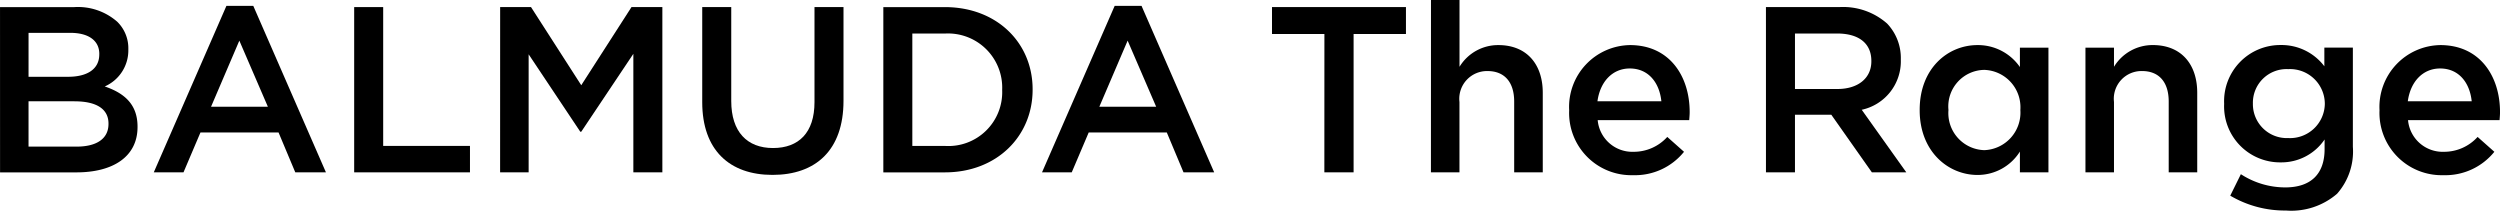
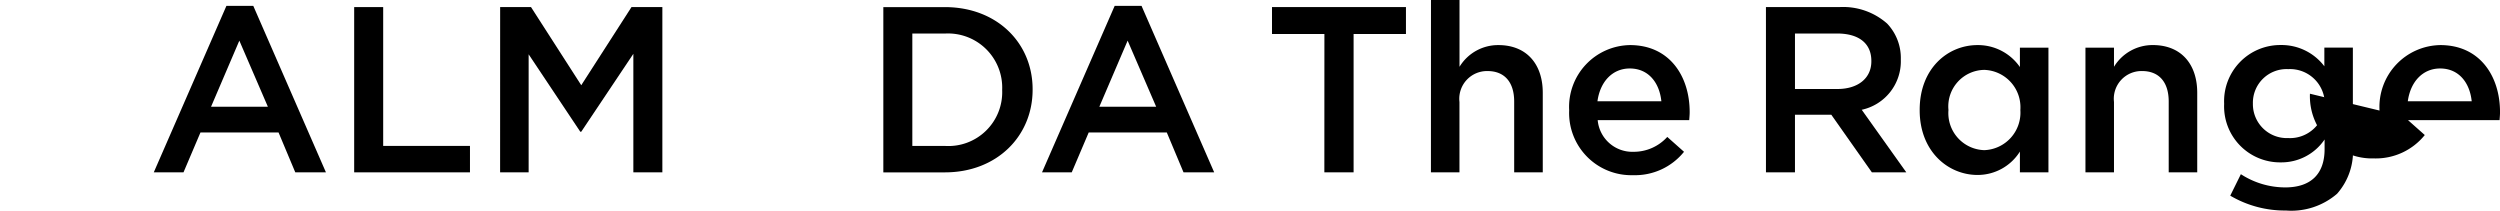
<svg xmlns="http://www.w3.org/2000/svg" id="グループ_26225" data-name="グループ 26225" width="242.958" height="20.466" viewBox="0 0 242.958 20.466">
  <g id="グループ_7176" data-name="グループ 7176" transform="translate(0 0)">
    <g id="グループ_5456" data-name="グループ 5456" transform="translate(139.067)">
      <path id="パス_5483" data-name="パス 5483" d="M523.514,223.873h2.773v6.493a4.386,4.386,0,0,1,3.782-2.111c2.727,0,4.309,1.835,4.309,4.635v7.732H531.6v-6.884c0-1.881-.939-2.959-2.59-2.959a2.694,2.694,0,0,0-2.728,3.005v6.838h-2.773Z" transform="translate(-523.514 -223.873)" />
      <path id="パス_5484" data-name="パス 5484" d="M558.914,237.952c-.183-1.789-1.238-3.188-3.071-3.188-1.7,0-2.888,1.307-3.14,3.188Zm-8.961.9V238.8a6.009,6.009,0,0,1,5.912-6.309c3.851,0,5.8,3.029,5.8,6.516,0,.253-.023.5-.046.78h-8.893a3.379,3.379,0,0,0,3.484,3.074,4.391,4.391,0,0,0,3.278-1.445l1.627,1.445a6.116,6.116,0,0,1-4.95,2.272,6.042,6.042,0,0,1-6.211-6.287" transform="translate(-536.524 -228.109)" />
      <path id="パス_5485" data-name="パス 5485" d="M598.269,233.188c2.016,0,3.3-1.055,3.3-2.685v-.046c0-1.72-1.238-2.661-3.323-2.661h-4.1v5.392Zm-6.944-7.961h7.151a6.461,6.461,0,0,1,4.629,1.605,4.859,4.859,0,0,1,1.328,3.465v.045a4.82,4.82,0,0,1-3.8,4.865l4.332,6.08h-3.346l-3.943-5.6h-3.53v5.6h-2.819Z" transform="translate(-558.772 -224.539)" />
      <path id="パス_5486" data-name="パス 5486" d="M630.526,238.824v-.046a3.633,3.633,0,0,0-3.507-3.877,3.549,3.549,0,0,0-3.483,3.877v.046a3.6,3.6,0,0,0,3.483,3.877,3.647,3.647,0,0,0,3.507-3.877m-9.785,0v-.046c0-4.015,2.727-6.287,5.615-6.287a4.948,4.948,0,0,1,4.125,2.134v-1.882h2.773v12.115h-2.773v-2.019a4.843,4.843,0,0,1-4.125,2.272c-2.842,0-5.615-2.272-5.615-6.287" transform="translate(-573.247 -228.109)" />
      <path id="パス_5487" data-name="パス 5487" d="M652.458,232.744h2.773V234.6a4.386,4.386,0,0,1,3.782-2.111c2.727,0,4.308,1.835,4.308,4.635v7.732h-2.772v-6.884c0-1.881-.94-2.959-2.59-2.959a2.694,2.694,0,0,0-2.728,3.005v6.838h-2.773Z" transform="translate(-588.854 -228.109)" />
      <path id="パス_5488" data-name="パス 5488" d="M688.774,238.2v-.046a3.382,3.382,0,0,0-3.553-3.327,3.271,3.271,0,0,0-3.437,3.327v.046a3.3,3.3,0,0,0,3.438,3.327,3.382,3.382,0,0,0,3.553-3.327m-9.191,8.925,1.032-2.088a7.926,7.926,0,0,0,4.309,1.285c2.475,0,3.827-1.285,3.827-3.717v-.941a5.066,5.066,0,0,1-4.262,2.225,5.441,5.441,0,0,1-5.5-5.667v-.046a5.46,5.46,0,0,1,5.5-5.691,5.218,5.218,0,0,1,4.239,2.065v-1.813H691.5v9.637a6.2,6.2,0,0,1-1.536,4.566,6.809,6.809,0,0,1-4.973,1.628,10.417,10.417,0,0,1-5.409-1.445" transform="translate(-601.908 -228.109)" />
-       <path id="パス_5489" data-name="パス 5489" d="M717.681,237.952c-.183-1.789-1.237-3.188-3.07-3.188-1.7,0-2.888,1.307-3.14,3.188Zm-8.96.9V238.8a6.009,6.009,0,0,1,5.912-6.309c3.851,0,5.8,3.029,5.8,6.516,0,.253-.023.5-.046.78h-8.893a3.38,3.38,0,0,0,3.485,3.074,4.39,4.39,0,0,0,3.276-1.445l1.627,1.445a6.116,6.116,0,0,1-4.95,2.272,6.042,6.042,0,0,1-6.21-6.287" transform="translate(-616.54 -228.109)" />
+       <path id="パス_5489" data-name="パス 5489" d="M717.681,237.952c-.183-1.789-1.237-3.188-3.07-3.188-1.7,0-2.888,1.307-3.14,3.188Zm-8.96.9V238.8a6.009,6.009,0,0,1,5.912-6.309c3.851,0,5.8,3.029,5.8,6.516,0,.253-.023.5-.046.78h-8.893l1.627,1.445a6.116,6.116,0,0,1-4.95,2.272,6.042,6.042,0,0,1-6.21-6.287" transform="translate(-616.54 -228.109)" />
    </g>
    <path id="パス_5481" data-name="パス 5481" d="M460.186,234.8l-2.773-6.424-2.75,6.424Zm-4.034-9.8h2.613l7.059,16.175h-2.98l-1.626-3.877h-7.587l-1.65,3.877h-2.888Z" transform="translate(-347.826 -224.427)" />
    <path id="パス_5482" data-name="パス 5482" d="M498.193,227.842H493.1v-2.616h13.018v2.616h-5.088v13.445h-2.842Z" transform="translate(-369.483 -224.538)" />
    <g id="グループ_5454" data-name="グループ 5454" transform="translate(0 0.689)">
-       <path id="パス_5475" data-name="パス 5475" d="M256.964,234.381h-4.469v4.406h4.676c1.926,0,3.094-.757,3.094-2.2v-.046c0-1.353-1.077-2.157-3.3-2.157m2.407-4.612c0-1.262-1.009-2.042-2.82-2.042h-4.056V232h3.85c1.811,0,3.025-.712,3.025-2.18Zm-9.649-4.542h7.2a5.788,5.788,0,0,1,4.194,1.422,3.6,3.6,0,0,1,1.077,2.662v.046a3.826,3.826,0,0,1-2.292,3.579c1.879.642,3.186,1.72,3.186,3.9v.046c0,2.867-2.362,4.405-5.936,4.405h-7.425Z" transform="translate(-249.722 -225.227)" />
-     </g>
+       </g>
    <path id="パス_5476" data-name="パス 5476" d="M290.23,234.8l-2.773-6.424-2.75,6.424ZM286.2,225h2.613l7.059,16.175h-2.979l-1.627-3.877h-7.586l-1.65,3.877h-2.888Z" transform="translate(-264.197 -224.427)" />
    <path id="パス_5477" data-name="パス 5477" d="M317.487,225.227h2.819v13.491h8.434v2.569H317.487Z" transform="translate(-283.067 -224.538)" />
    <path id="パス_5478" data-name="パス 5478" d="M345.415,225.227h3l4.882,7.594,4.882-7.594h3v16.061h-2.819V229.769l-5.065,7.572h-.091l-5.02-7.526v11.472h-2.773Z" transform="translate(-296.809 -224.538)" />
    <g id="グループ_5455" data-name="グループ 5455" transform="translate(68.245 0.688)">
-       <path id="パス_5479" data-name="パス 5479" d="M384.08,234.473v-9.247H386.9v9.132c0,2.983,1.536,4.566,4.057,4.566,2.5,0,4.033-1.491,4.033-4.451v-9.247h2.819v9.109c0,4.8-2.7,7.2-6.9,7.2-4.171,0-6.829-2.409-6.829-7.067" transform="translate(-384.08 -225.226)" />
      <path id="パス_5480" data-name="パス 5480" d="M421.548,227.8v10.921h3.163a5.232,5.232,0,0,0,5.569-5.415v-.046a5.267,5.267,0,0,0-5.569-5.46Zm-2.818-2.57h5.982c5.042,0,8.526,3.465,8.526,7.984v.046c0,4.52-3.484,8.031-8.526,8.031H418.73Z" transform="translate(-401.13 -225.227)" />
    </g>
  </g>
</svg>